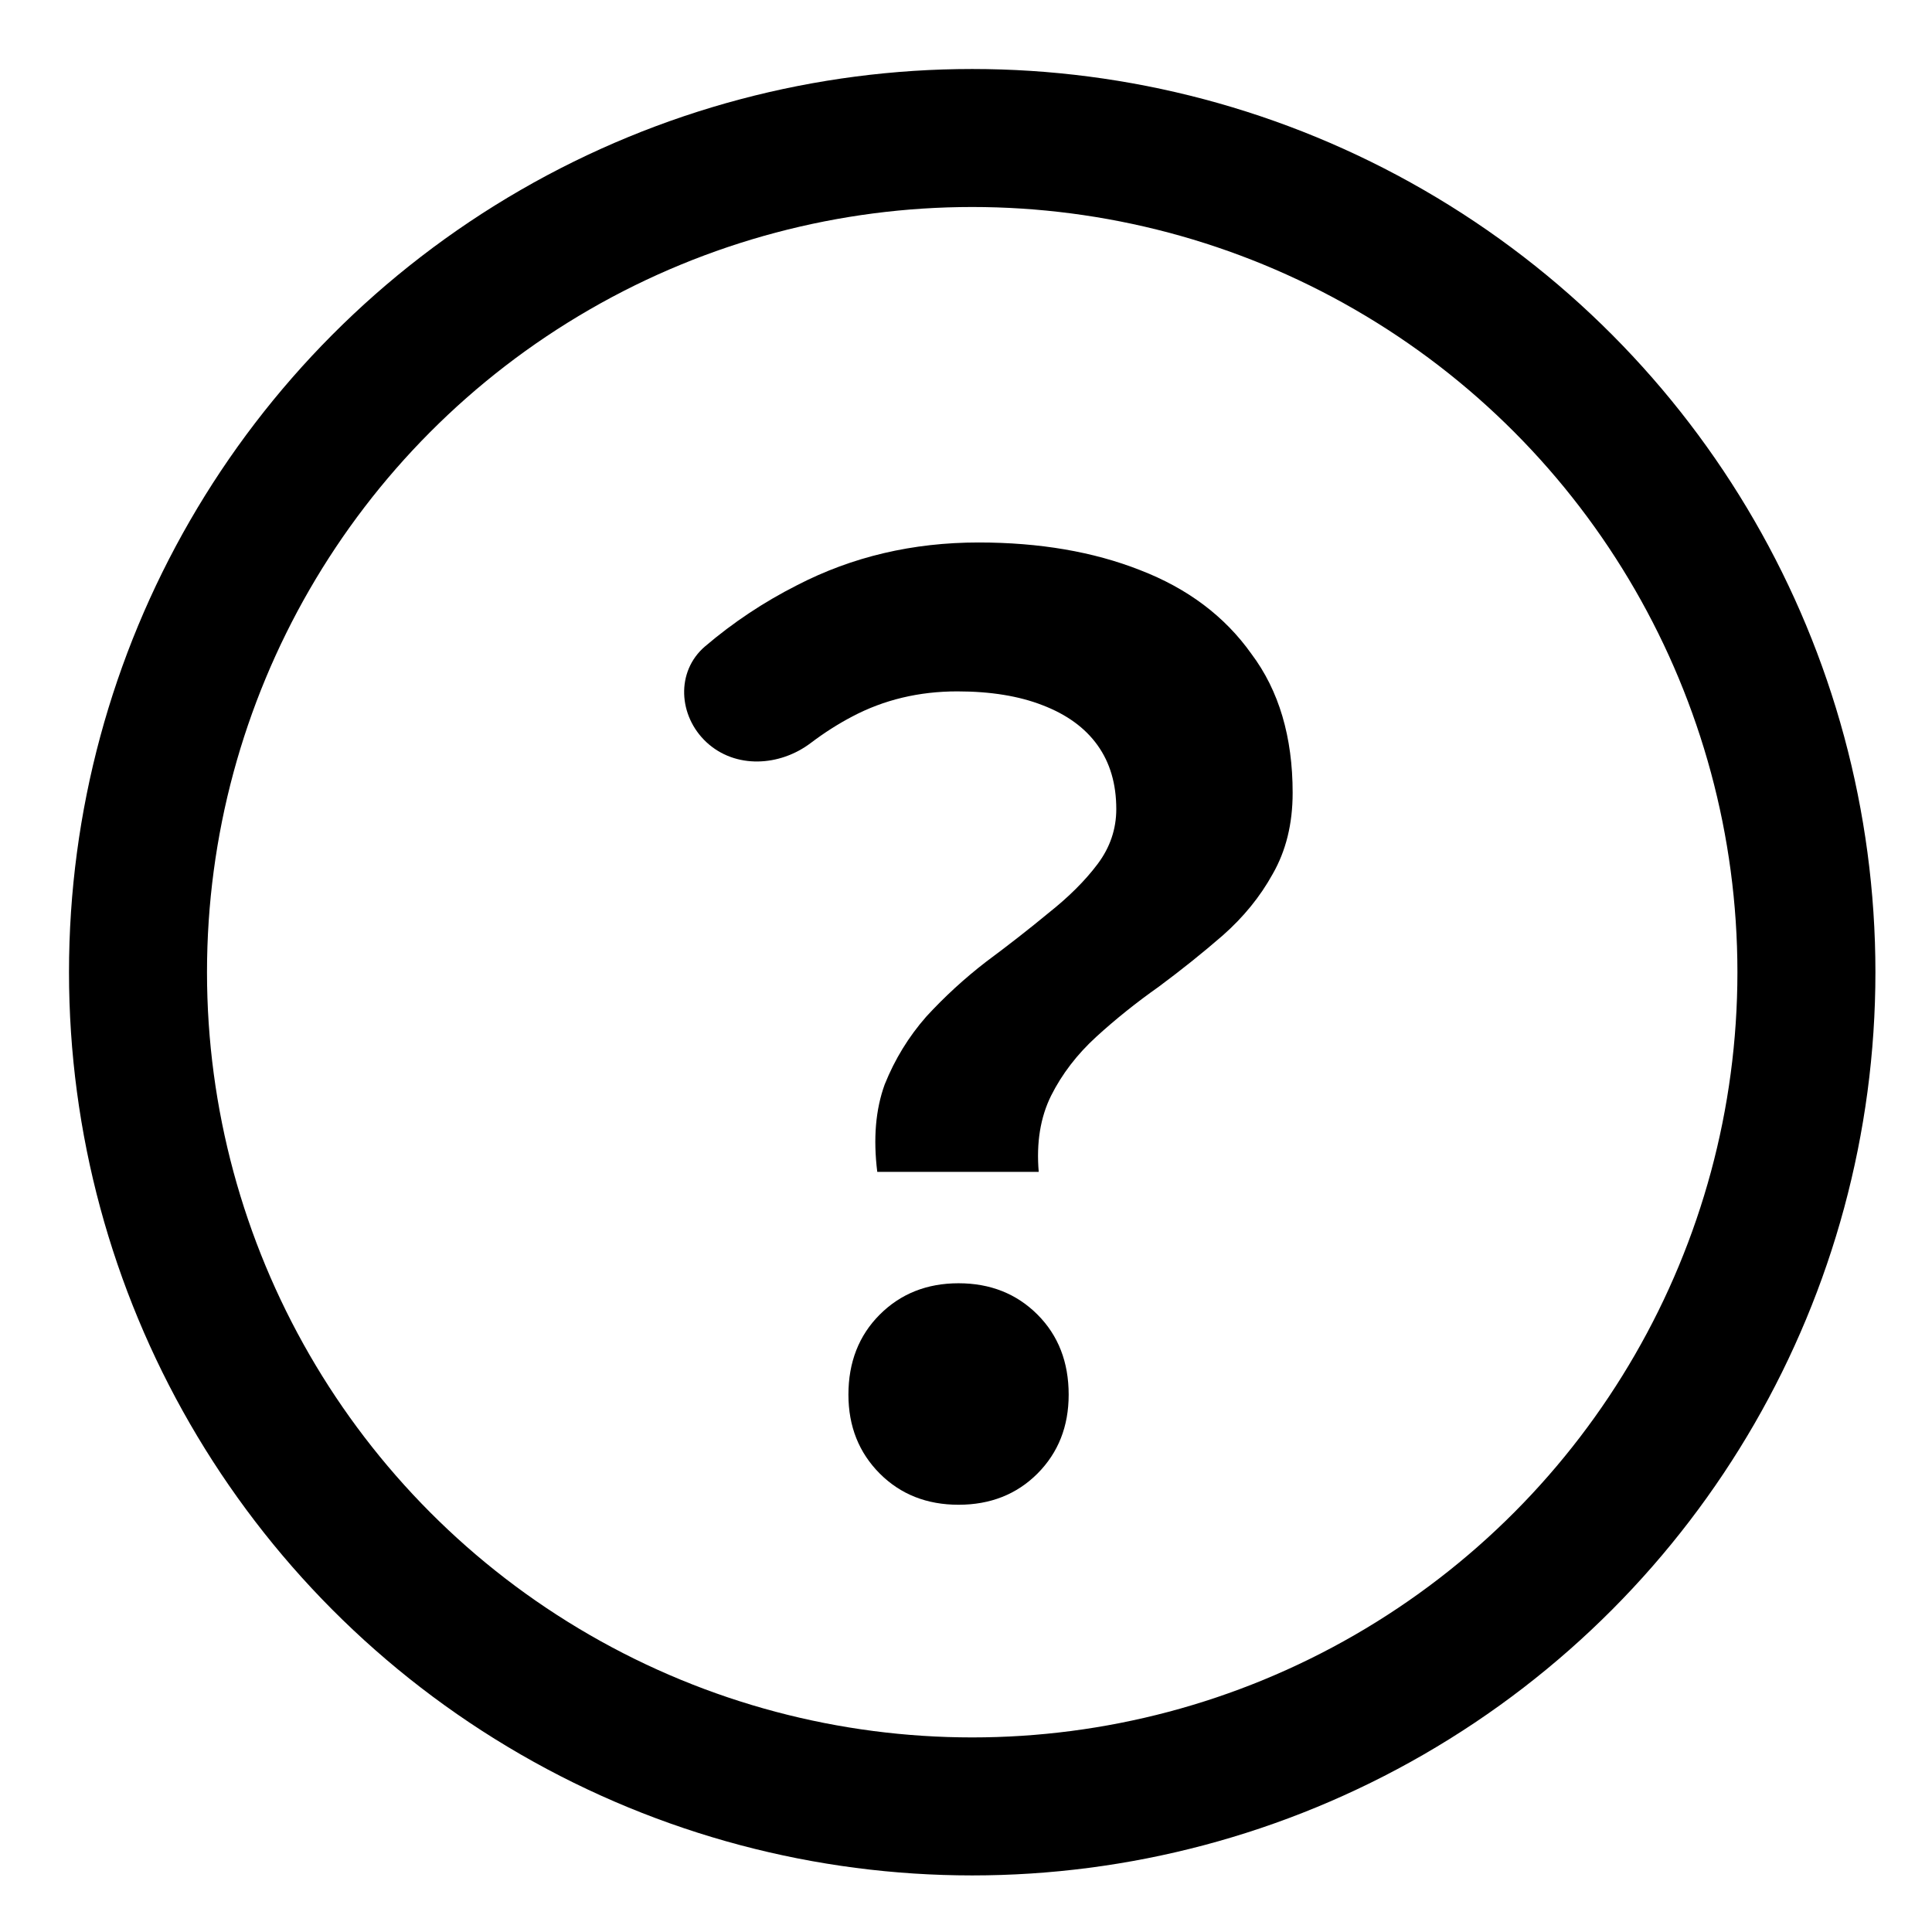
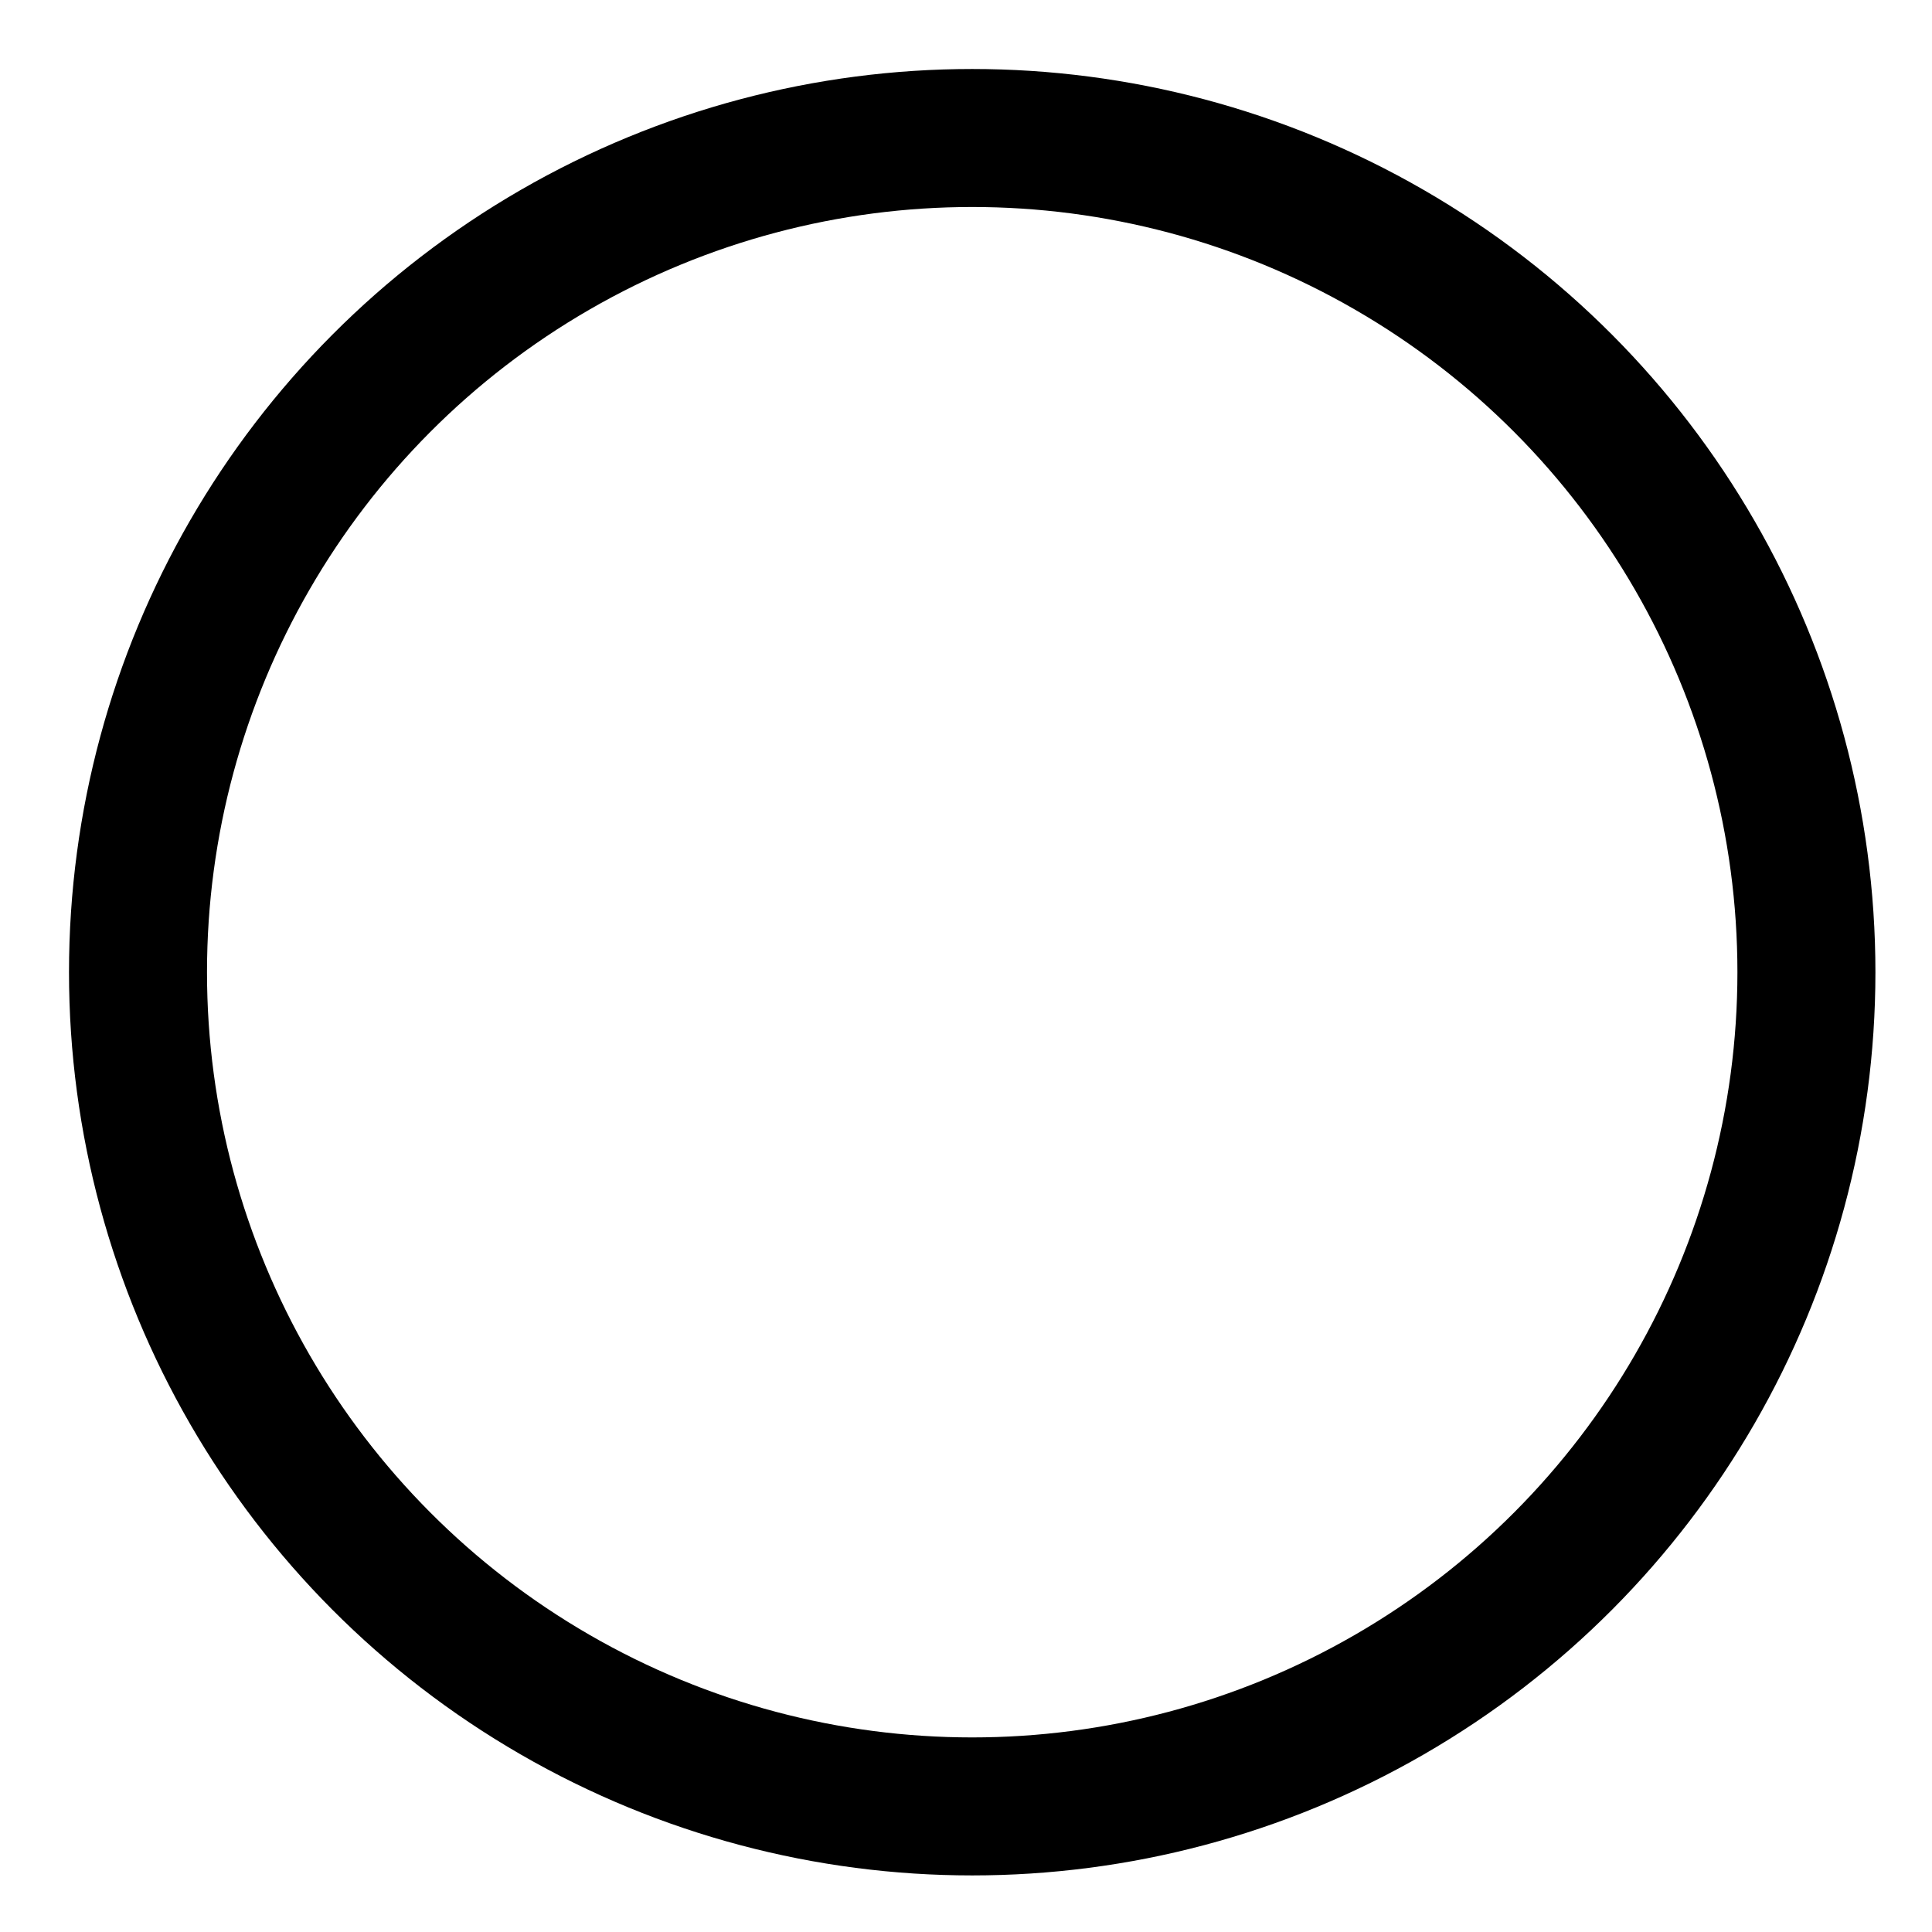
<svg xmlns="http://www.w3.org/2000/svg" width="14" height="14" viewBox="0 0 14 14" fill="none">
  <circle cx="7.045" cy="7.045" r="6.045" stroke="black" />
-   <path d="M6.357 8.492C6.327 8.25 6.345 8.039 6.411 7.858C6.484 7.676 6.584 7.513 6.711 7.368C6.844 7.223 6.989 7.09 7.146 6.969C7.309 6.848 7.46 6.73 7.599 6.615C7.744 6.5 7.862 6.383 7.953 6.262C8.044 6.141 8.089 6.008 8.089 5.863C8.089 5.681 8.044 5.527 7.953 5.4C7.862 5.273 7.729 5.177 7.554 5.11C7.385 5.044 7.179 5.01 6.937 5.01C6.659 5.01 6.405 5.071 6.176 5.192C6.075 5.245 5.974 5.309 5.875 5.384C5.649 5.555 5.328 5.572 5.12 5.379C4.915 5.189 4.896 4.866 5.109 4.684C5.312 4.511 5.534 4.363 5.777 4.24C6.176 4.034 6.614 3.931 7.091 3.931C7.533 3.931 7.923 3.998 8.261 4.131C8.606 4.264 8.875 4.466 9.068 4.738C9.268 5.004 9.367 5.34 9.367 5.745C9.367 5.969 9.319 6.165 9.222 6.334C9.132 6.497 9.011 6.646 8.86 6.779C8.715 6.905 8.56 7.029 8.397 7.15C8.234 7.265 8.083 7.386 7.944 7.513C7.805 7.64 7.696 7.782 7.617 7.939C7.539 8.096 7.509 8.281 7.527 8.492H6.357ZM6.946 10.904C6.717 10.904 6.526 10.829 6.375 10.678C6.224 10.526 6.148 10.336 6.148 10.106C6.148 9.871 6.224 9.677 6.375 9.526C6.526 9.375 6.717 9.299 6.946 9.299C7.176 9.299 7.367 9.375 7.518 9.526C7.669 9.677 7.744 9.871 7.744 10.106C7.744 10.336 7.669 10.526 7.518 10.678C7.367 10.829 7.176 10.904 6.946 10.904Z" fill="black" />
</svg>